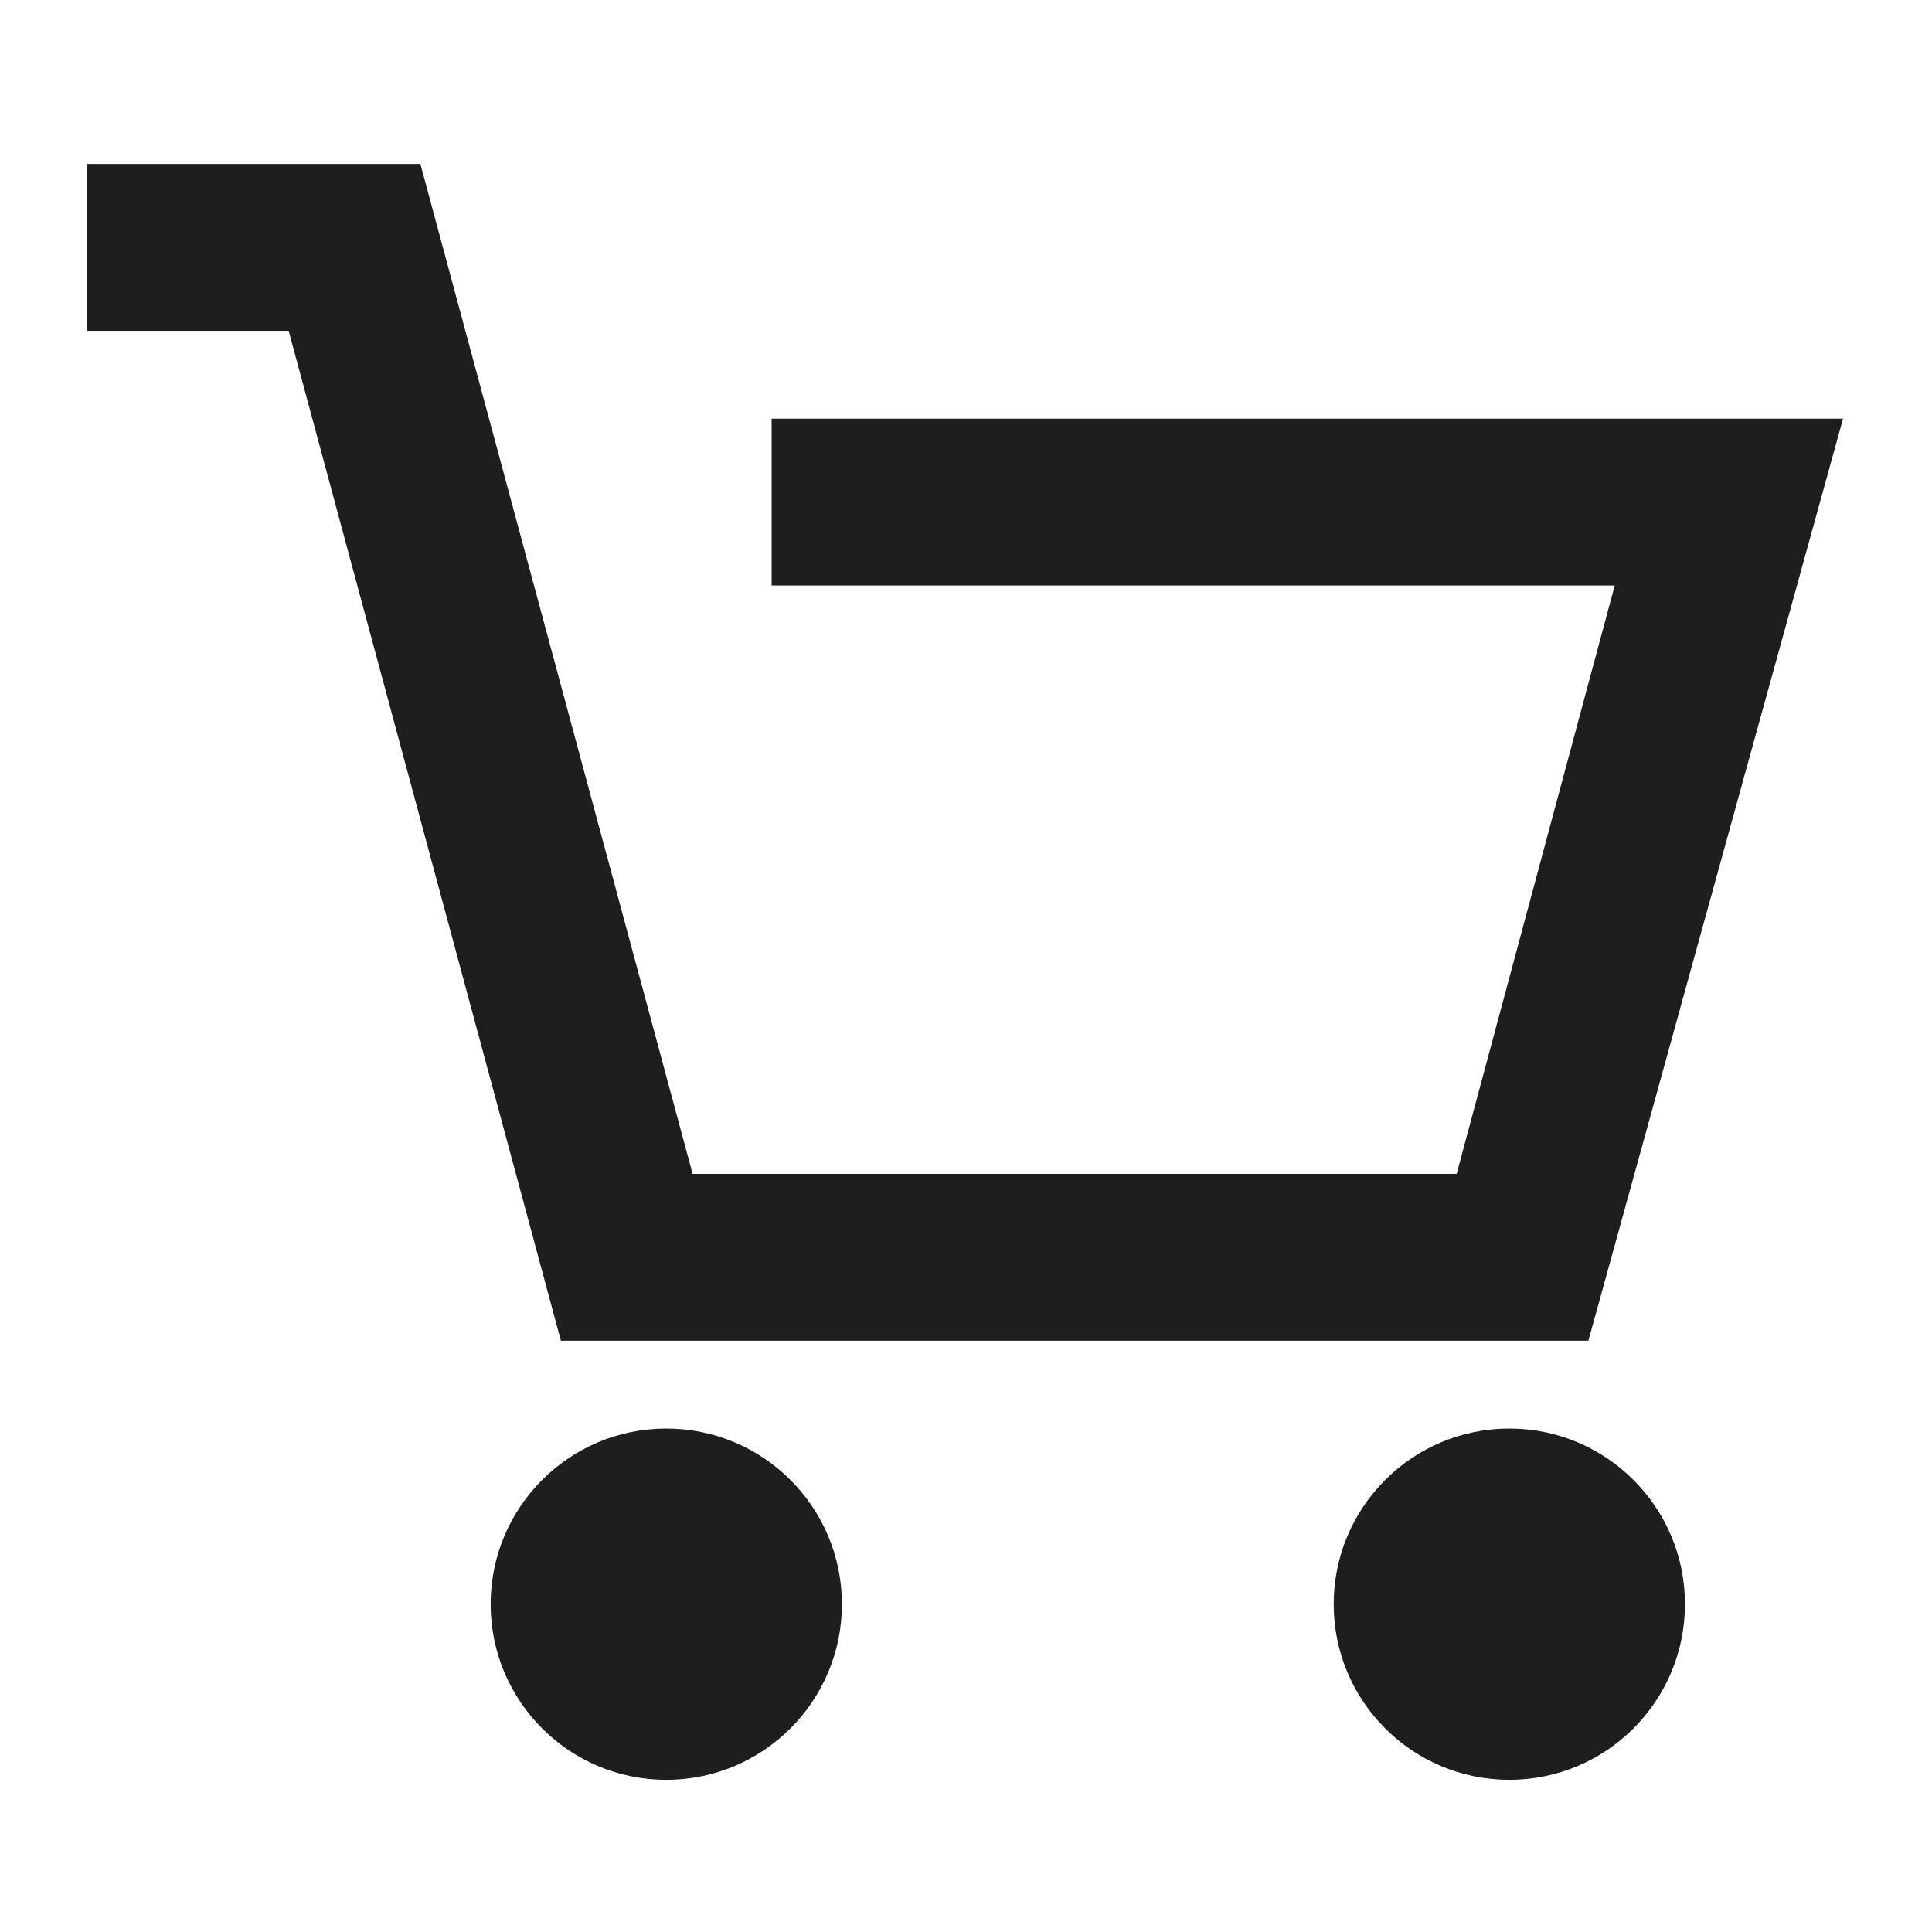
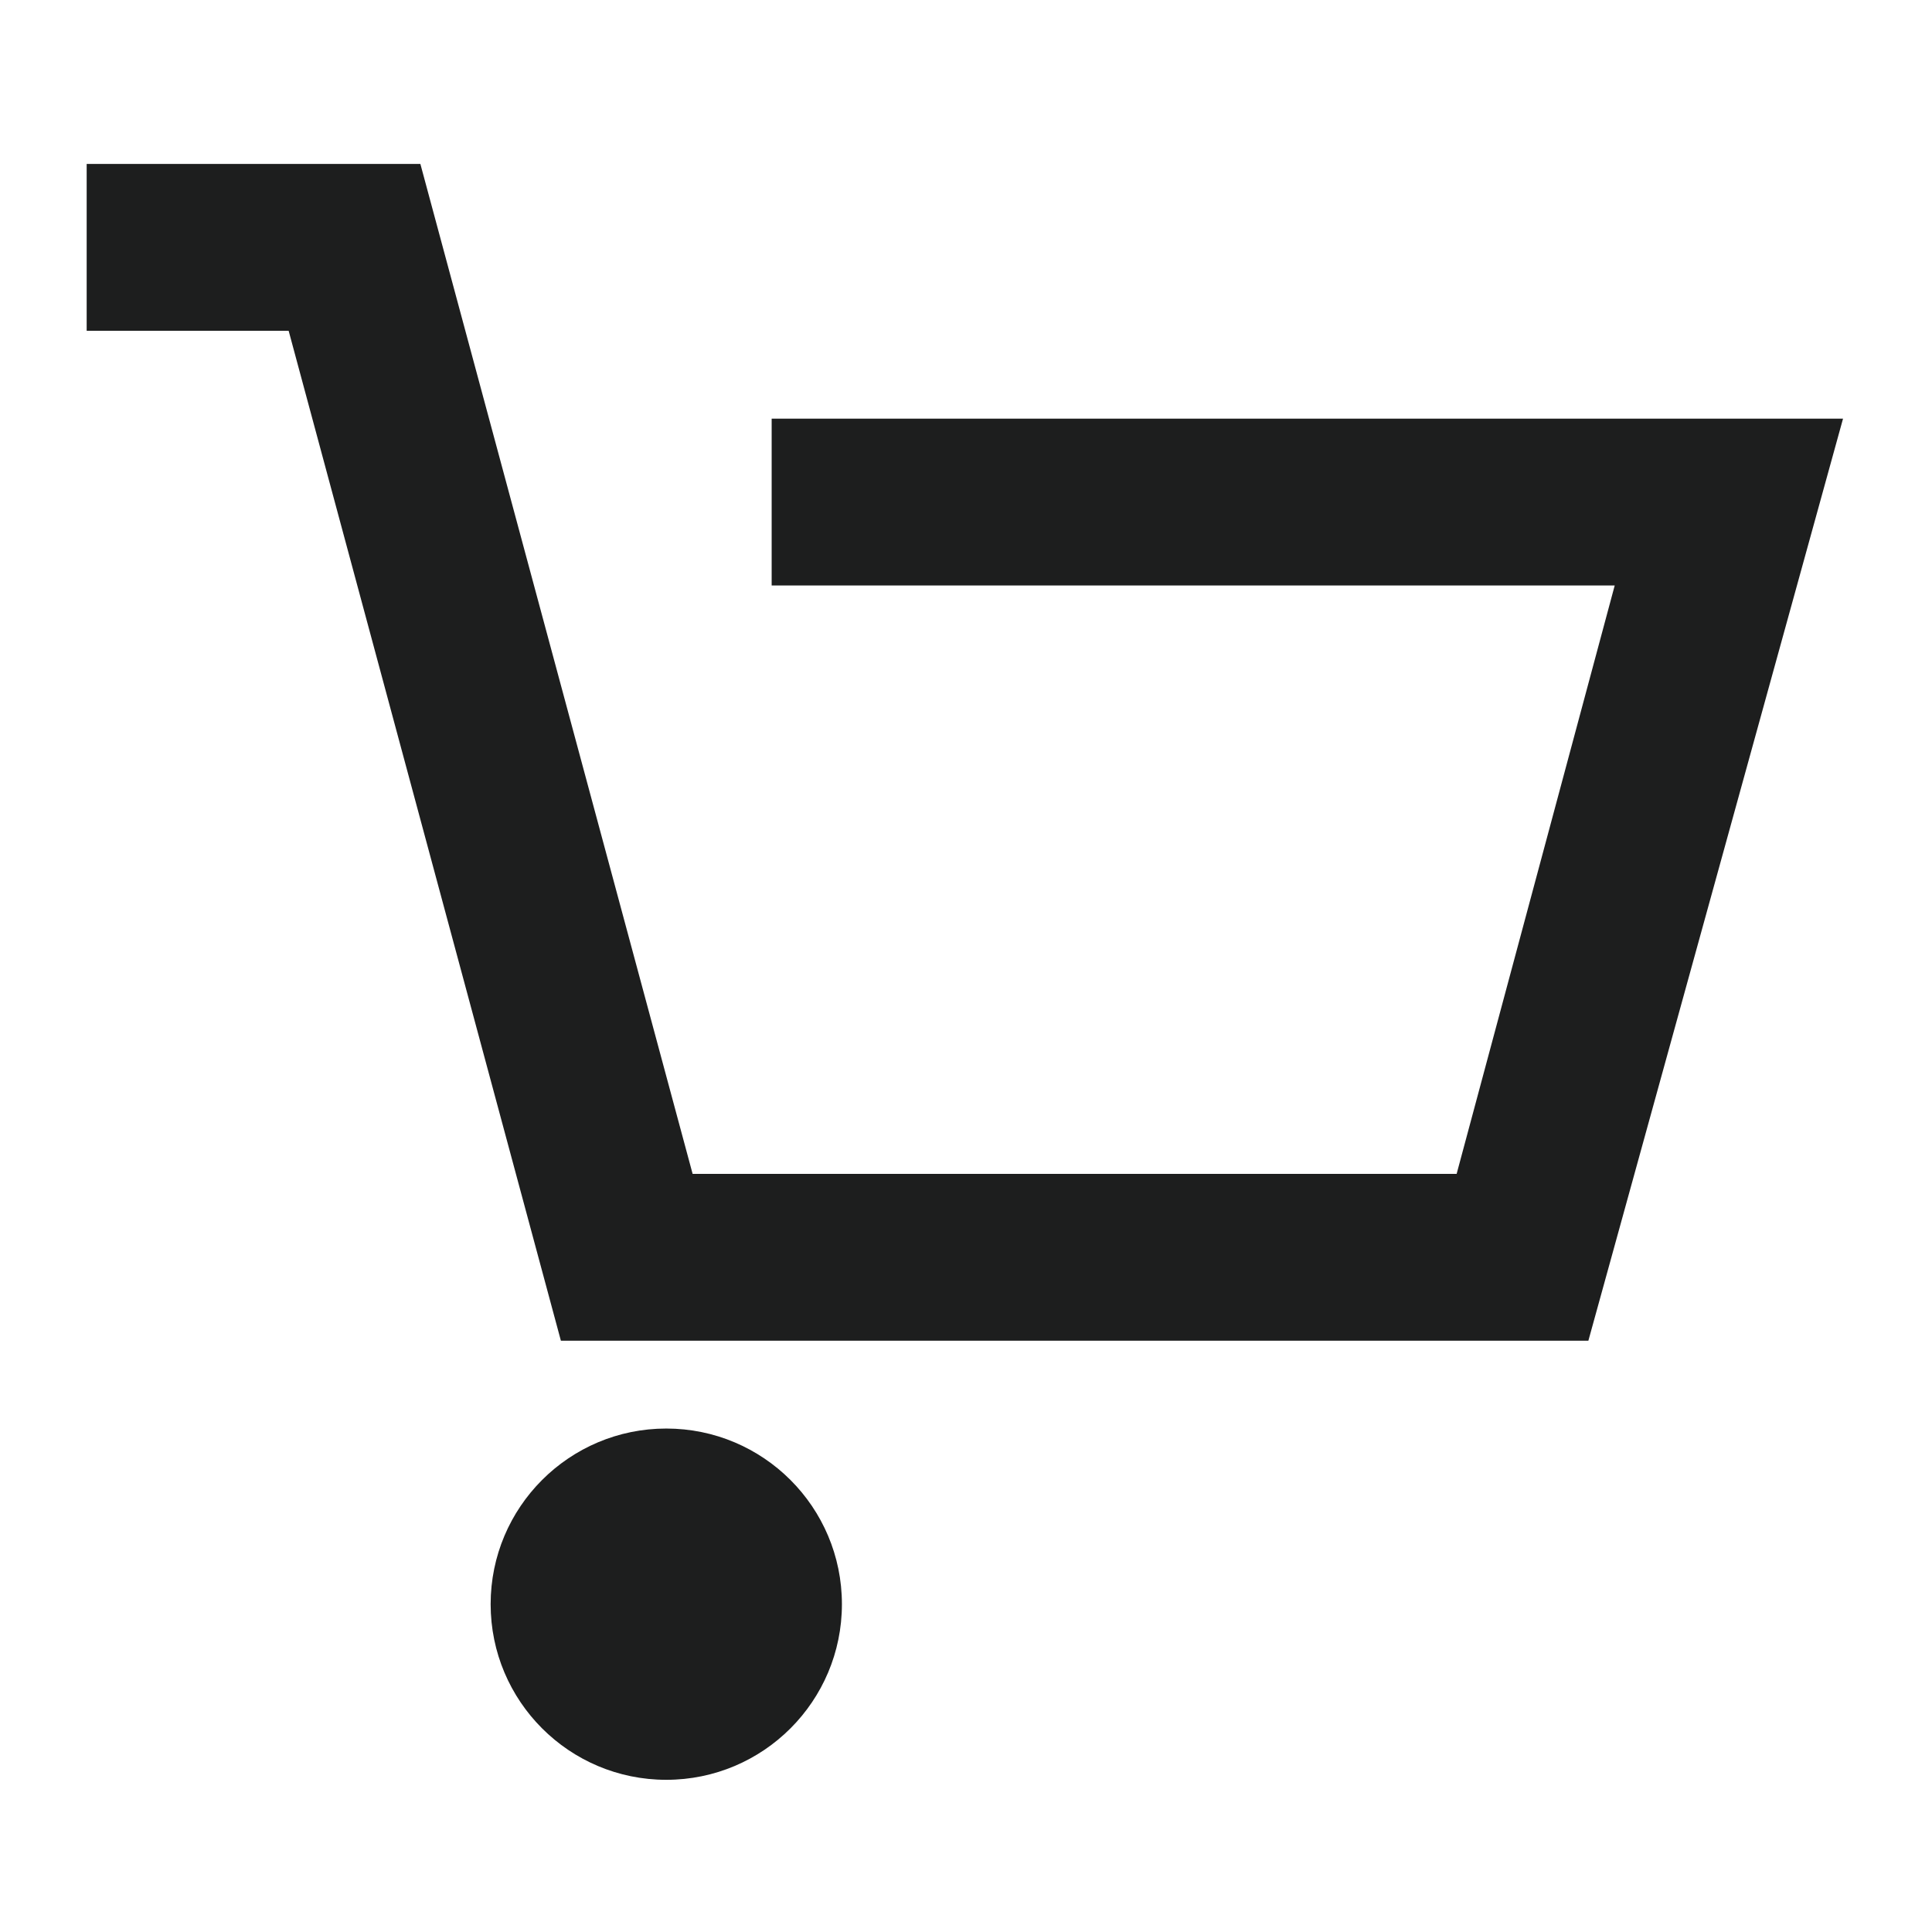
<svg xmlns="http://www.w3.org/2000/svg" version="1.1" id="Calque_1" x="0px" y="0px" viewBox="0 0 22 22" style="enable-background:new 0 0 22 22;" xml:space="preserve" width="23px" height="23px">
  <style type="text/css">
	.st0{opacity:0;}
	.st1{fill:#EDFDFD;}
	.st2{fill:none;stroke:#56C3C7;}
	.st3{fill:#1D1E1E;}
</style>
  <g id="Groupe_3837" transform="translate(-254 -294)">
    <g id="Rectangle_684" transform="translate(735 295)" class="st0">
      <rect x="-480" class="st1" width="20" height="20" />
      <rect x="-480.5" y="-0.5" class="st2" width="21" height="21" />
    </g>
    <g id="Groupe_3836" transform="translate(-25.213 -59.733)">
      <path id="Soustraction_6" class="st3" d="M297.3,369h-11.7l-3.1-11.5h-2.3v-1.9h3.8l3.1,11.5h8.7l1.8-6.7H288v-1.9h12.2L297.3,369    L297.3,369z" />
      <circle id="Ellipse_53" class="st3" cx="286.8" cy="372" r="2" />
-       <circle id="Ellipse_54" class="st3" cx="296.4" cy="372" r="2" />
    </g>
  </g>
</svg>